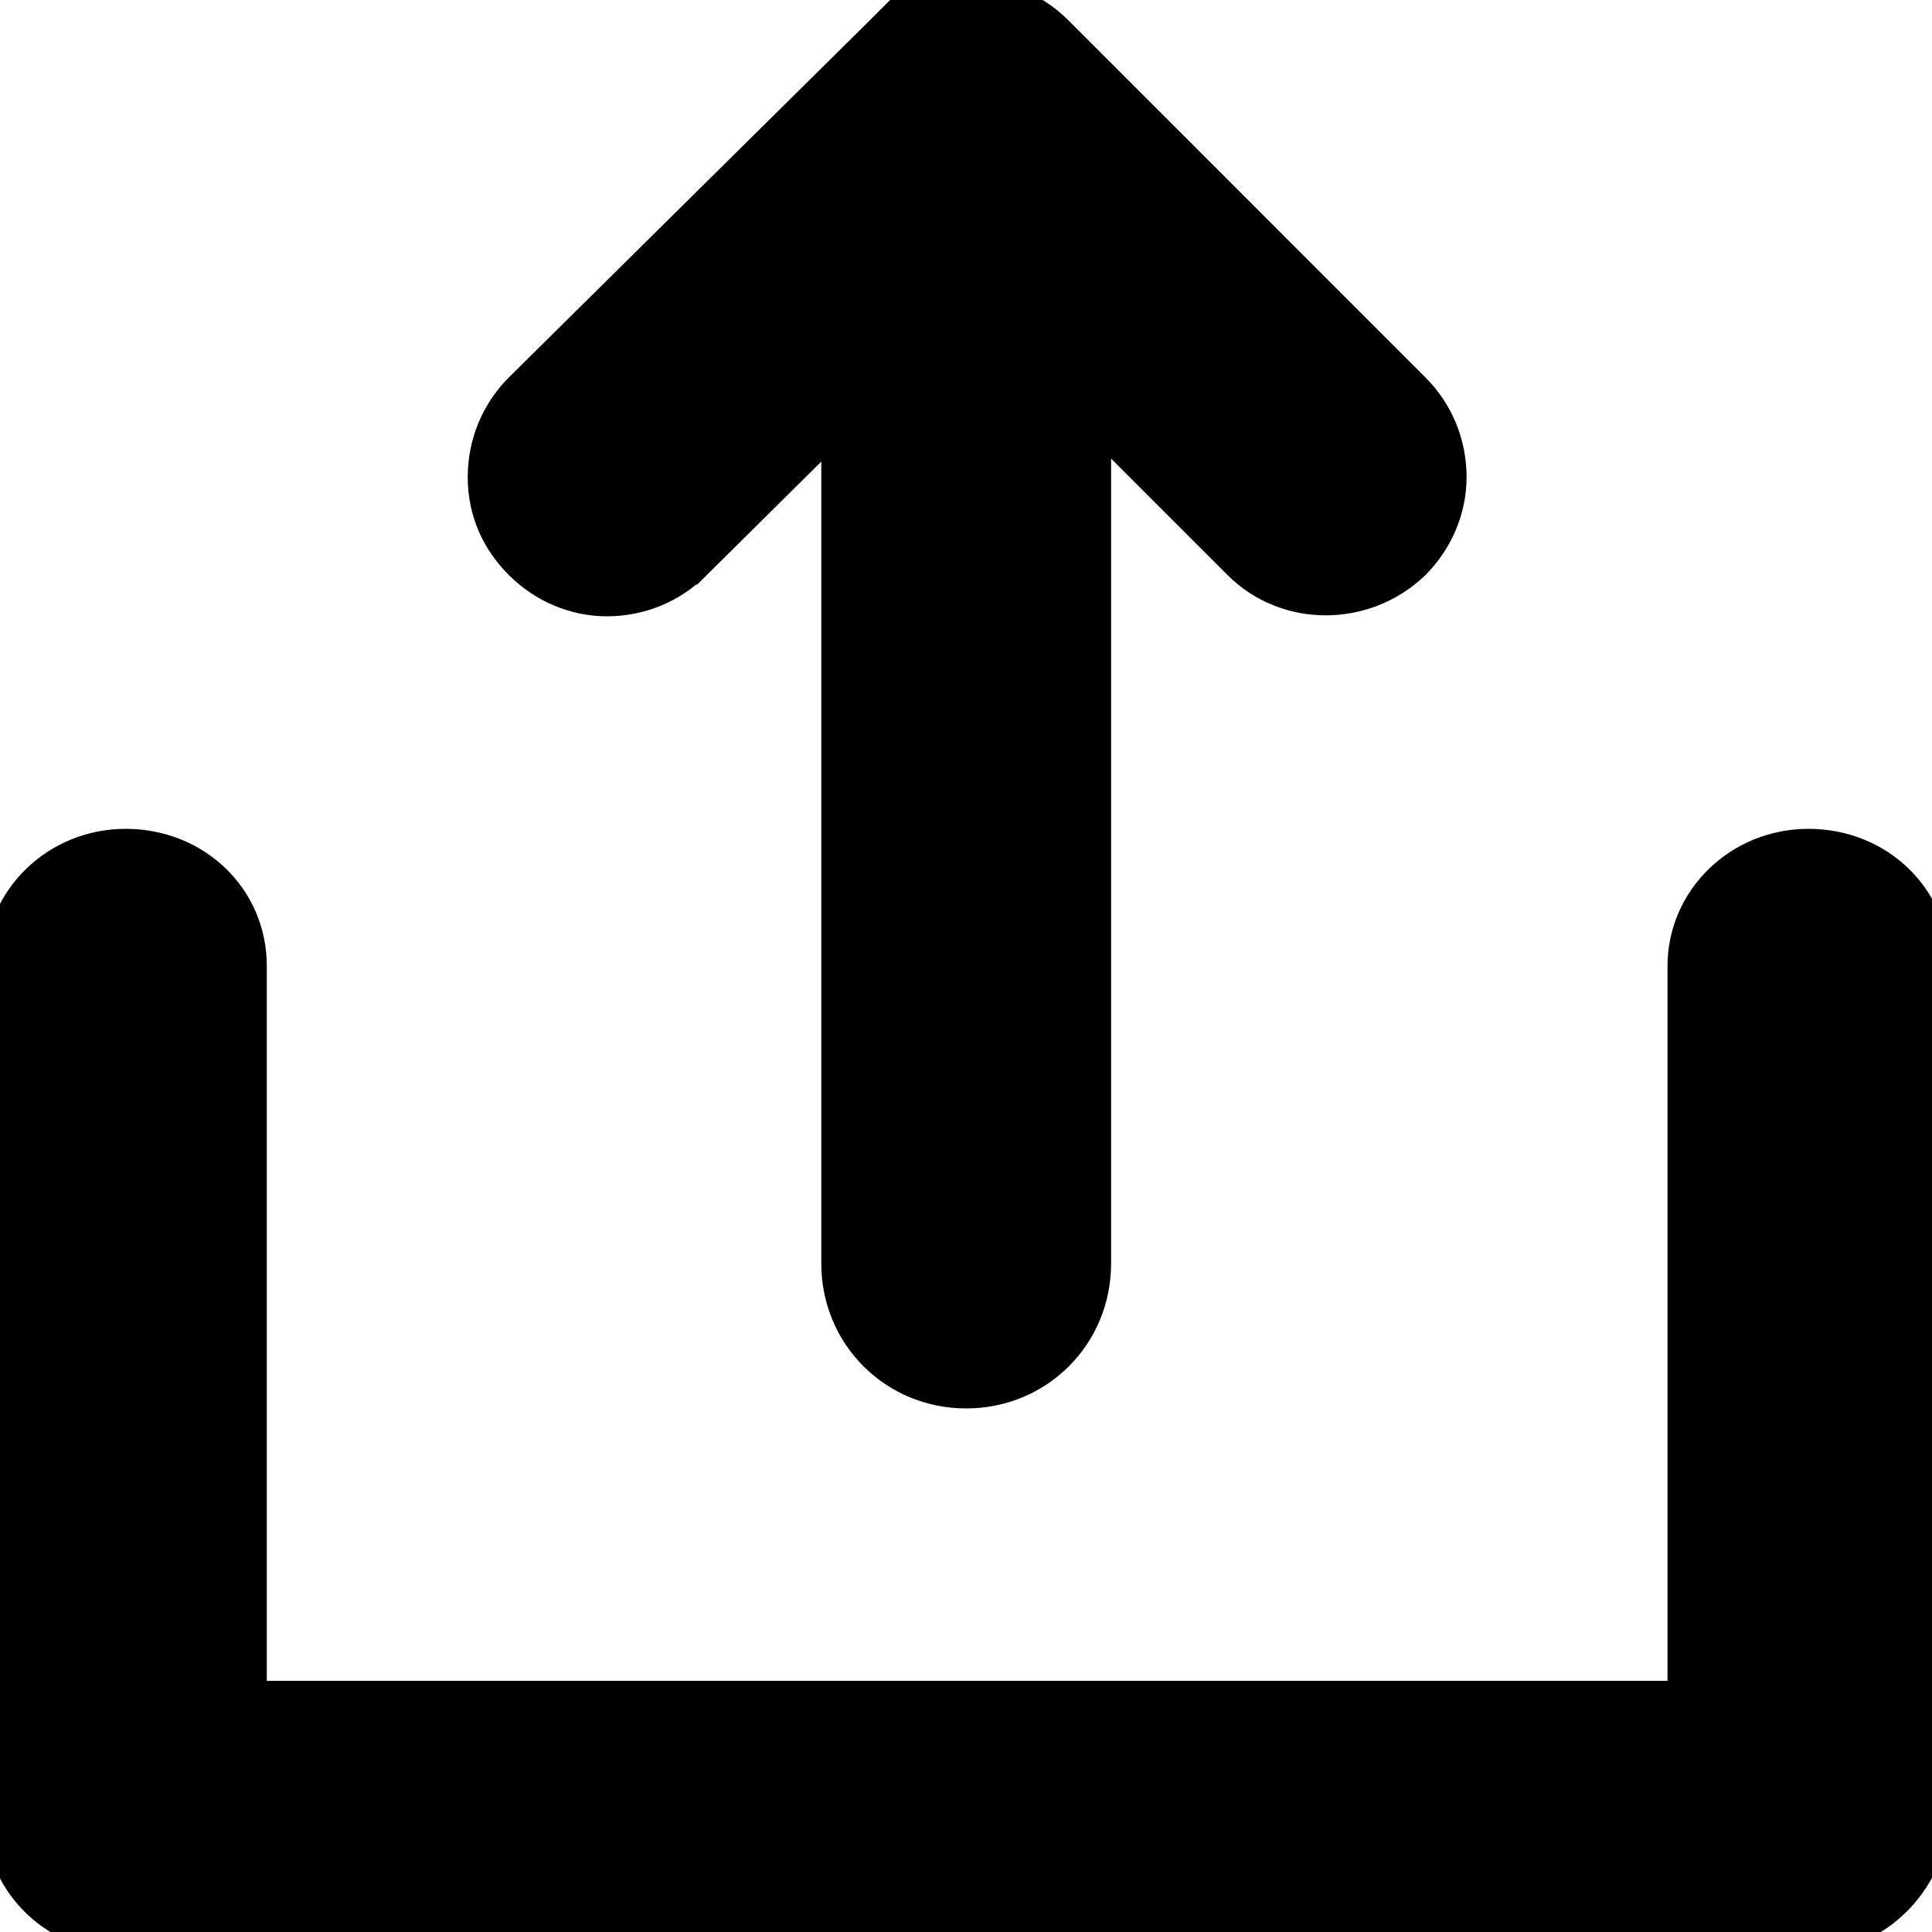
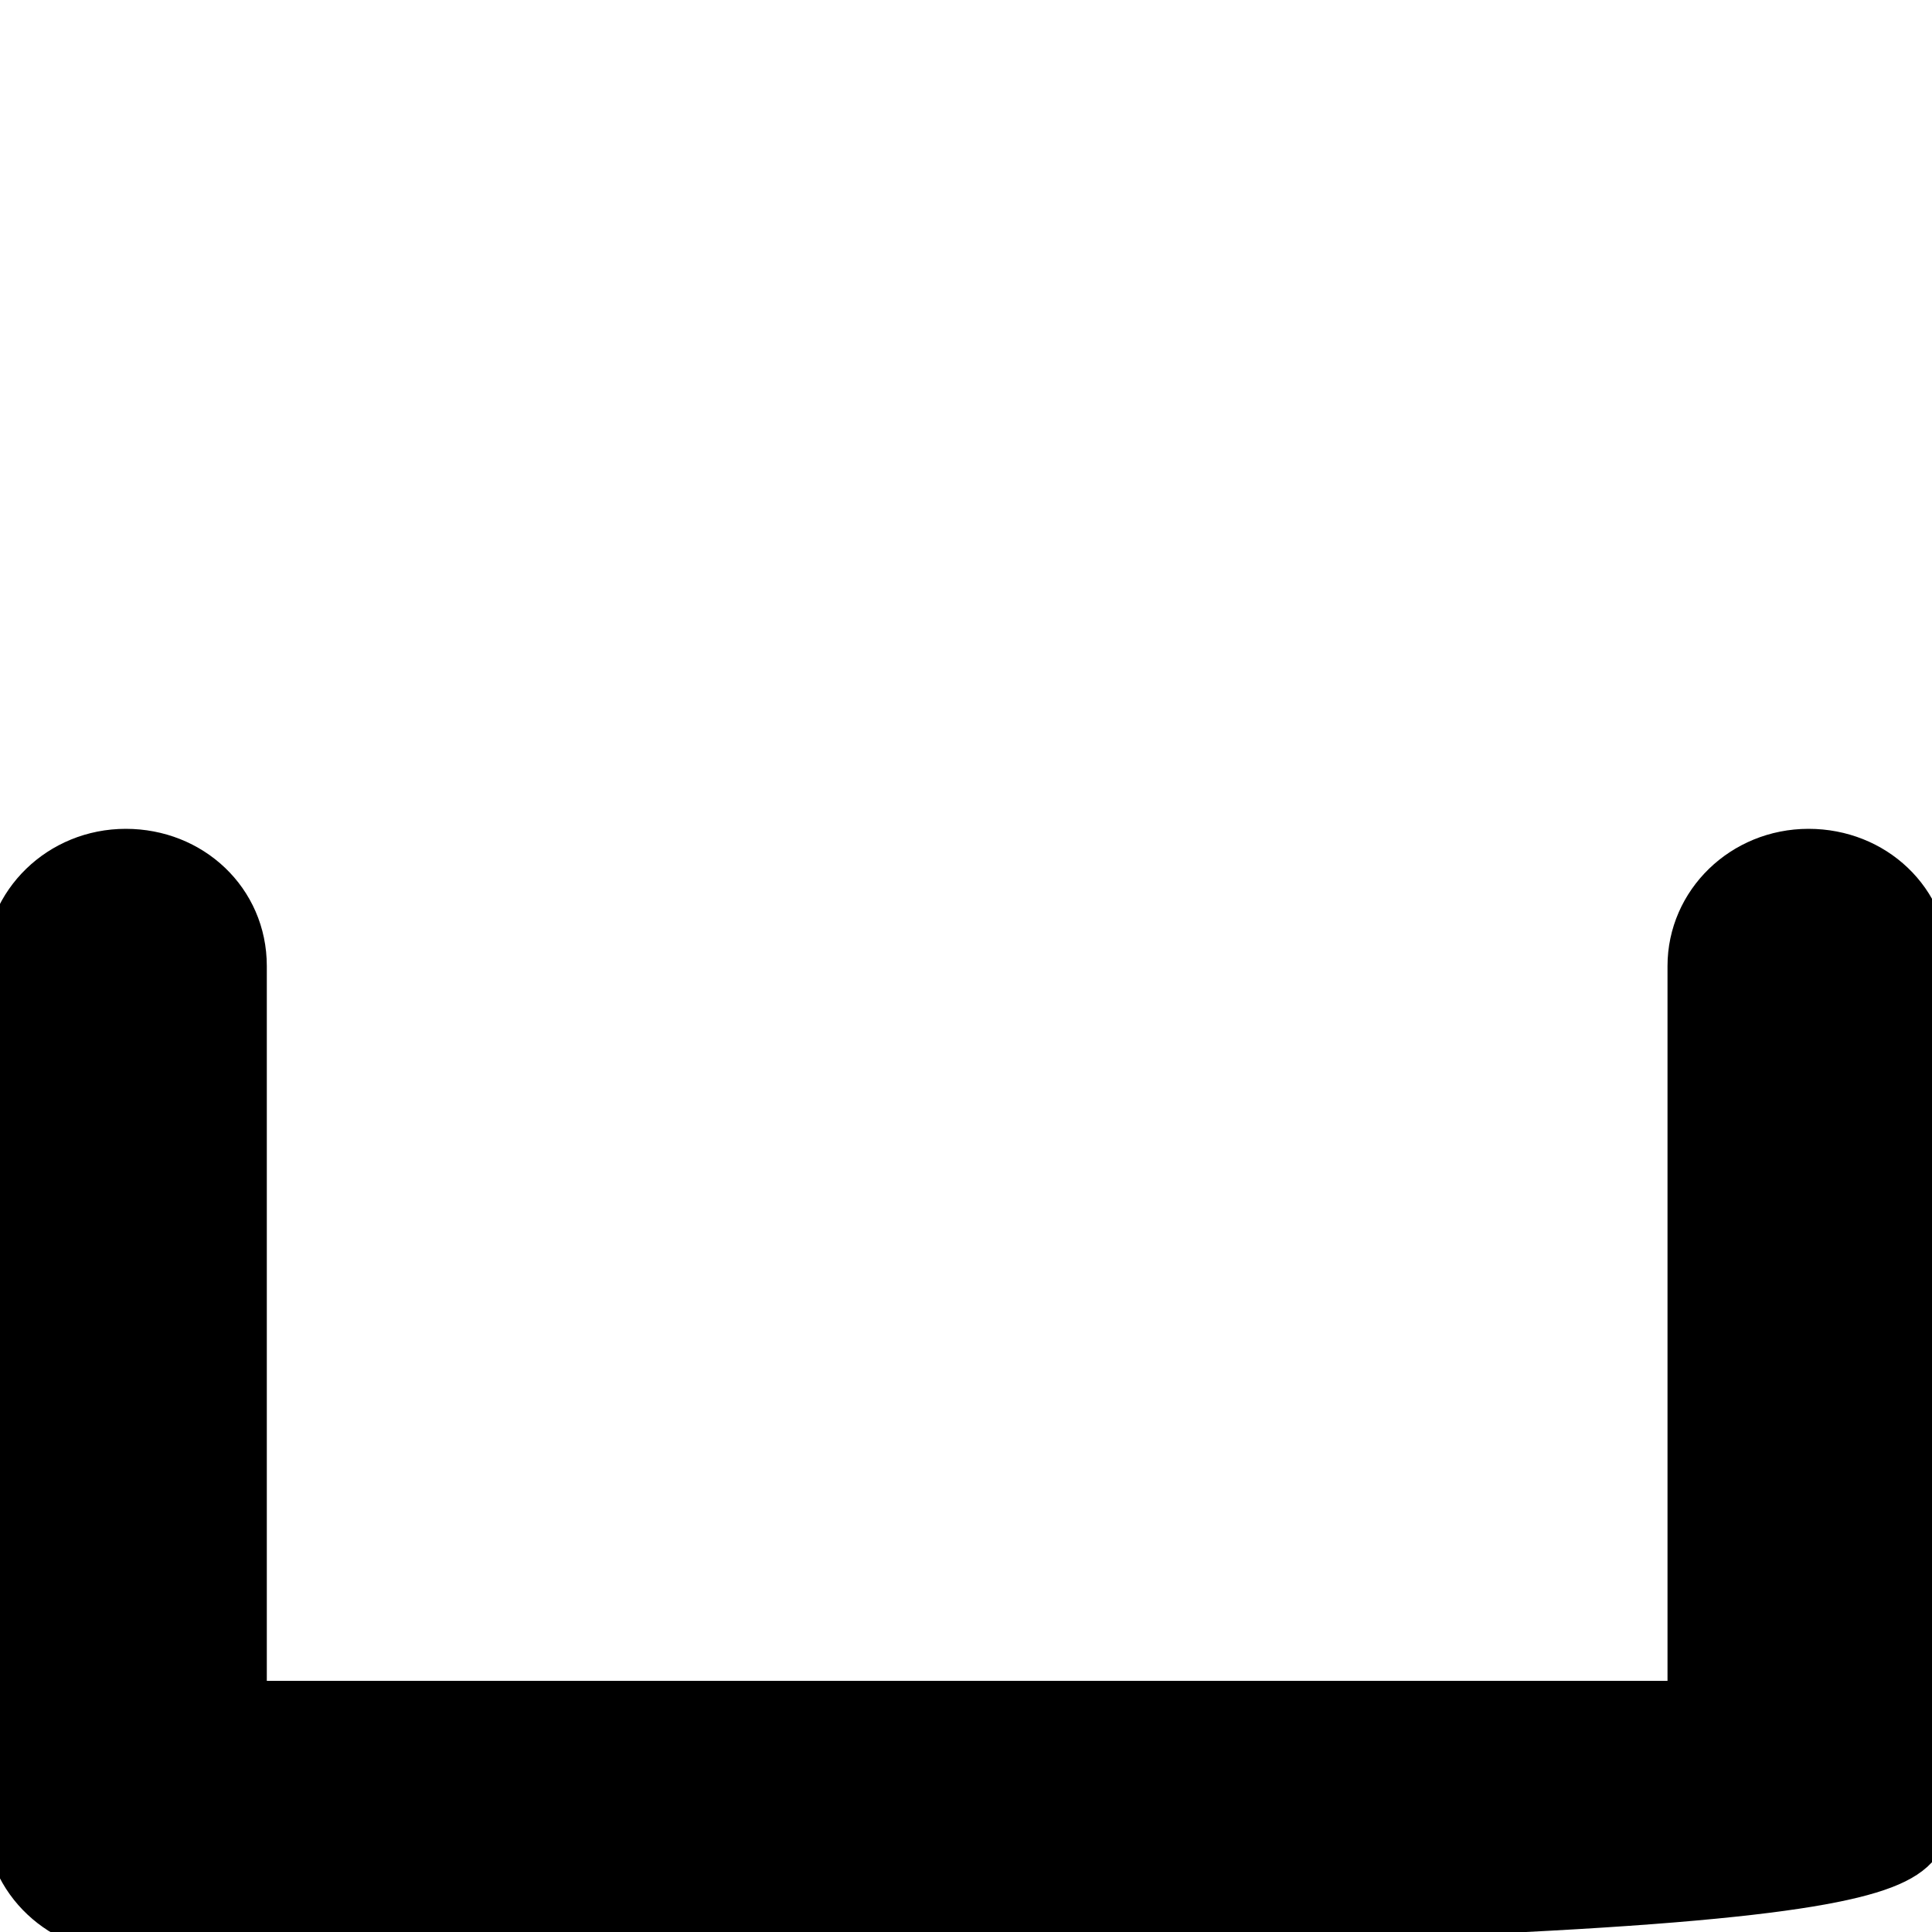
<svg xmlns="http://www.w3.org/2000/svg" width="30" height="30" viewBox="0 0 30 30" fill="none">
  <g clipPath="url(#clip0_263_2797)">
-     <path d="M29.772 28.22L29.773 28.21V28.2V15C29.773 14.072 29.02 13.37 28.083 13.37C27.142 13.37 26.393 14.105 26.393 15V26.6H3.643V15C3.643 14.072 2.89 13.37 1.953 13.37C1.012 13.37 0.263 14.105 0.263 15V28.2C0.263 29.132 1.049 29.83 1.953 29.83H28.053C28.971 29.83 29.702 29.092 29.772 28.22Z" fill="url(#paint0_linear_263_2797)" stroke="url(#paint1_linear_263_2797)" strokeWidth="0.5" />
-     <path d="M13.871 0.659L13.871 0.658L13.867 0.662L8.257 6.212L8.257 6.212L8.256 6.213C7.939 6.53 7.763 6.954 7.763 7.41C7.763 7.872 7.943 8.264 8.256 8.577C8.571 8.892 8.994 9.07 9.423 9.07C9.878 9.07 10.302 8.894 10.619 8.577C10.619 8.577 10.619 8.577 10.62 8.577L13.253 5.969V19.62C13.253 20.598 14.025 21.37 15.003 21.37C15.981 21.37 16.753 20.598 16.753 19.62V5.914L19.416 8.577C20.056 9.217 21.111 9.21 21.775 8.582L21.775 8.582L21.779 8.577C22.095 8.262 22.273 7.839 22.273 7.41C22.273 6.954 22.097 6.53 21.779 6.213L16.23 0.663C15.589 0.023 14.534 0.03 13.871 0.659Z" fill="url(#paint2_linear_263_2797)" stroke="url(#paint3_linear_263_2797)" strokeWidth="0.5" />
+     <path d="M29.772 28.22L29.773 28.21V28.2V15C29.773 14.072 29.02 13.37 28.083 13.37C27.142 13.37 26.393 14.105 26.393 15V26.6H3.643V15C3.643 14.072 2.89 13.37 1.953 13.37C1.012 13.37 0.263 14.105 0.263 15V28.2C0.263 29.132 1.049 29.83 1.953 29.83C28.971 29.83 29.702 29.092 29.772 28.22Z" fill="url(#paint0_linear_263_2797)" stroke="url(#paint1_linear_263_2797)" strokeWidth="0.5" />
  </g>
  <defs>
    <linearGradient id="paint0_linear_263_2797" x1="15.018" y1="13.62" x2="15.018" y2="29.58" gradientUnits="userSpaceOnUse">
      <stop stopColor="#FC8026" />
      <stop offset="1" stopColor="#FFB57F" />
    </linearGradient>
    <linearGradient id="paint1_linear_263_2797" x1="15.018" y1="13.62" x2="15.018" y2="29.58" gradientUnits="userSpaceOnUse">
      <stop stopColor="#FC8026" />
      <stop offset="1" stopColor="#FFB57F" />
    </linearGradient>
    <linearGradient id="paint2_linear_263_2797" x1="15.018" y1="0.435" x2="15.018" y2="21.12" gradientUnits="userSpaceOnUse">
      <stop stopColor="#FC8026" />
      <stop offset="1" stopColor="#FFB57F" />
    </linearGradient>
    <linearGradient id="paint3_linear_263_2797" x1="15.018" y1="0.435" x2="15.018" y2="21.12" gradientUnits="userSpaceOnUse">
      <stop stopColor="#FC8026" />
      <stop offset="1" stopColor="#FFB57F" />
    </linearGradient>
    <clipPath id="clip0_263_2797">
      <rect width="30" height="30" fill="white" />
    </clipPath>
  </defs>
</svg>